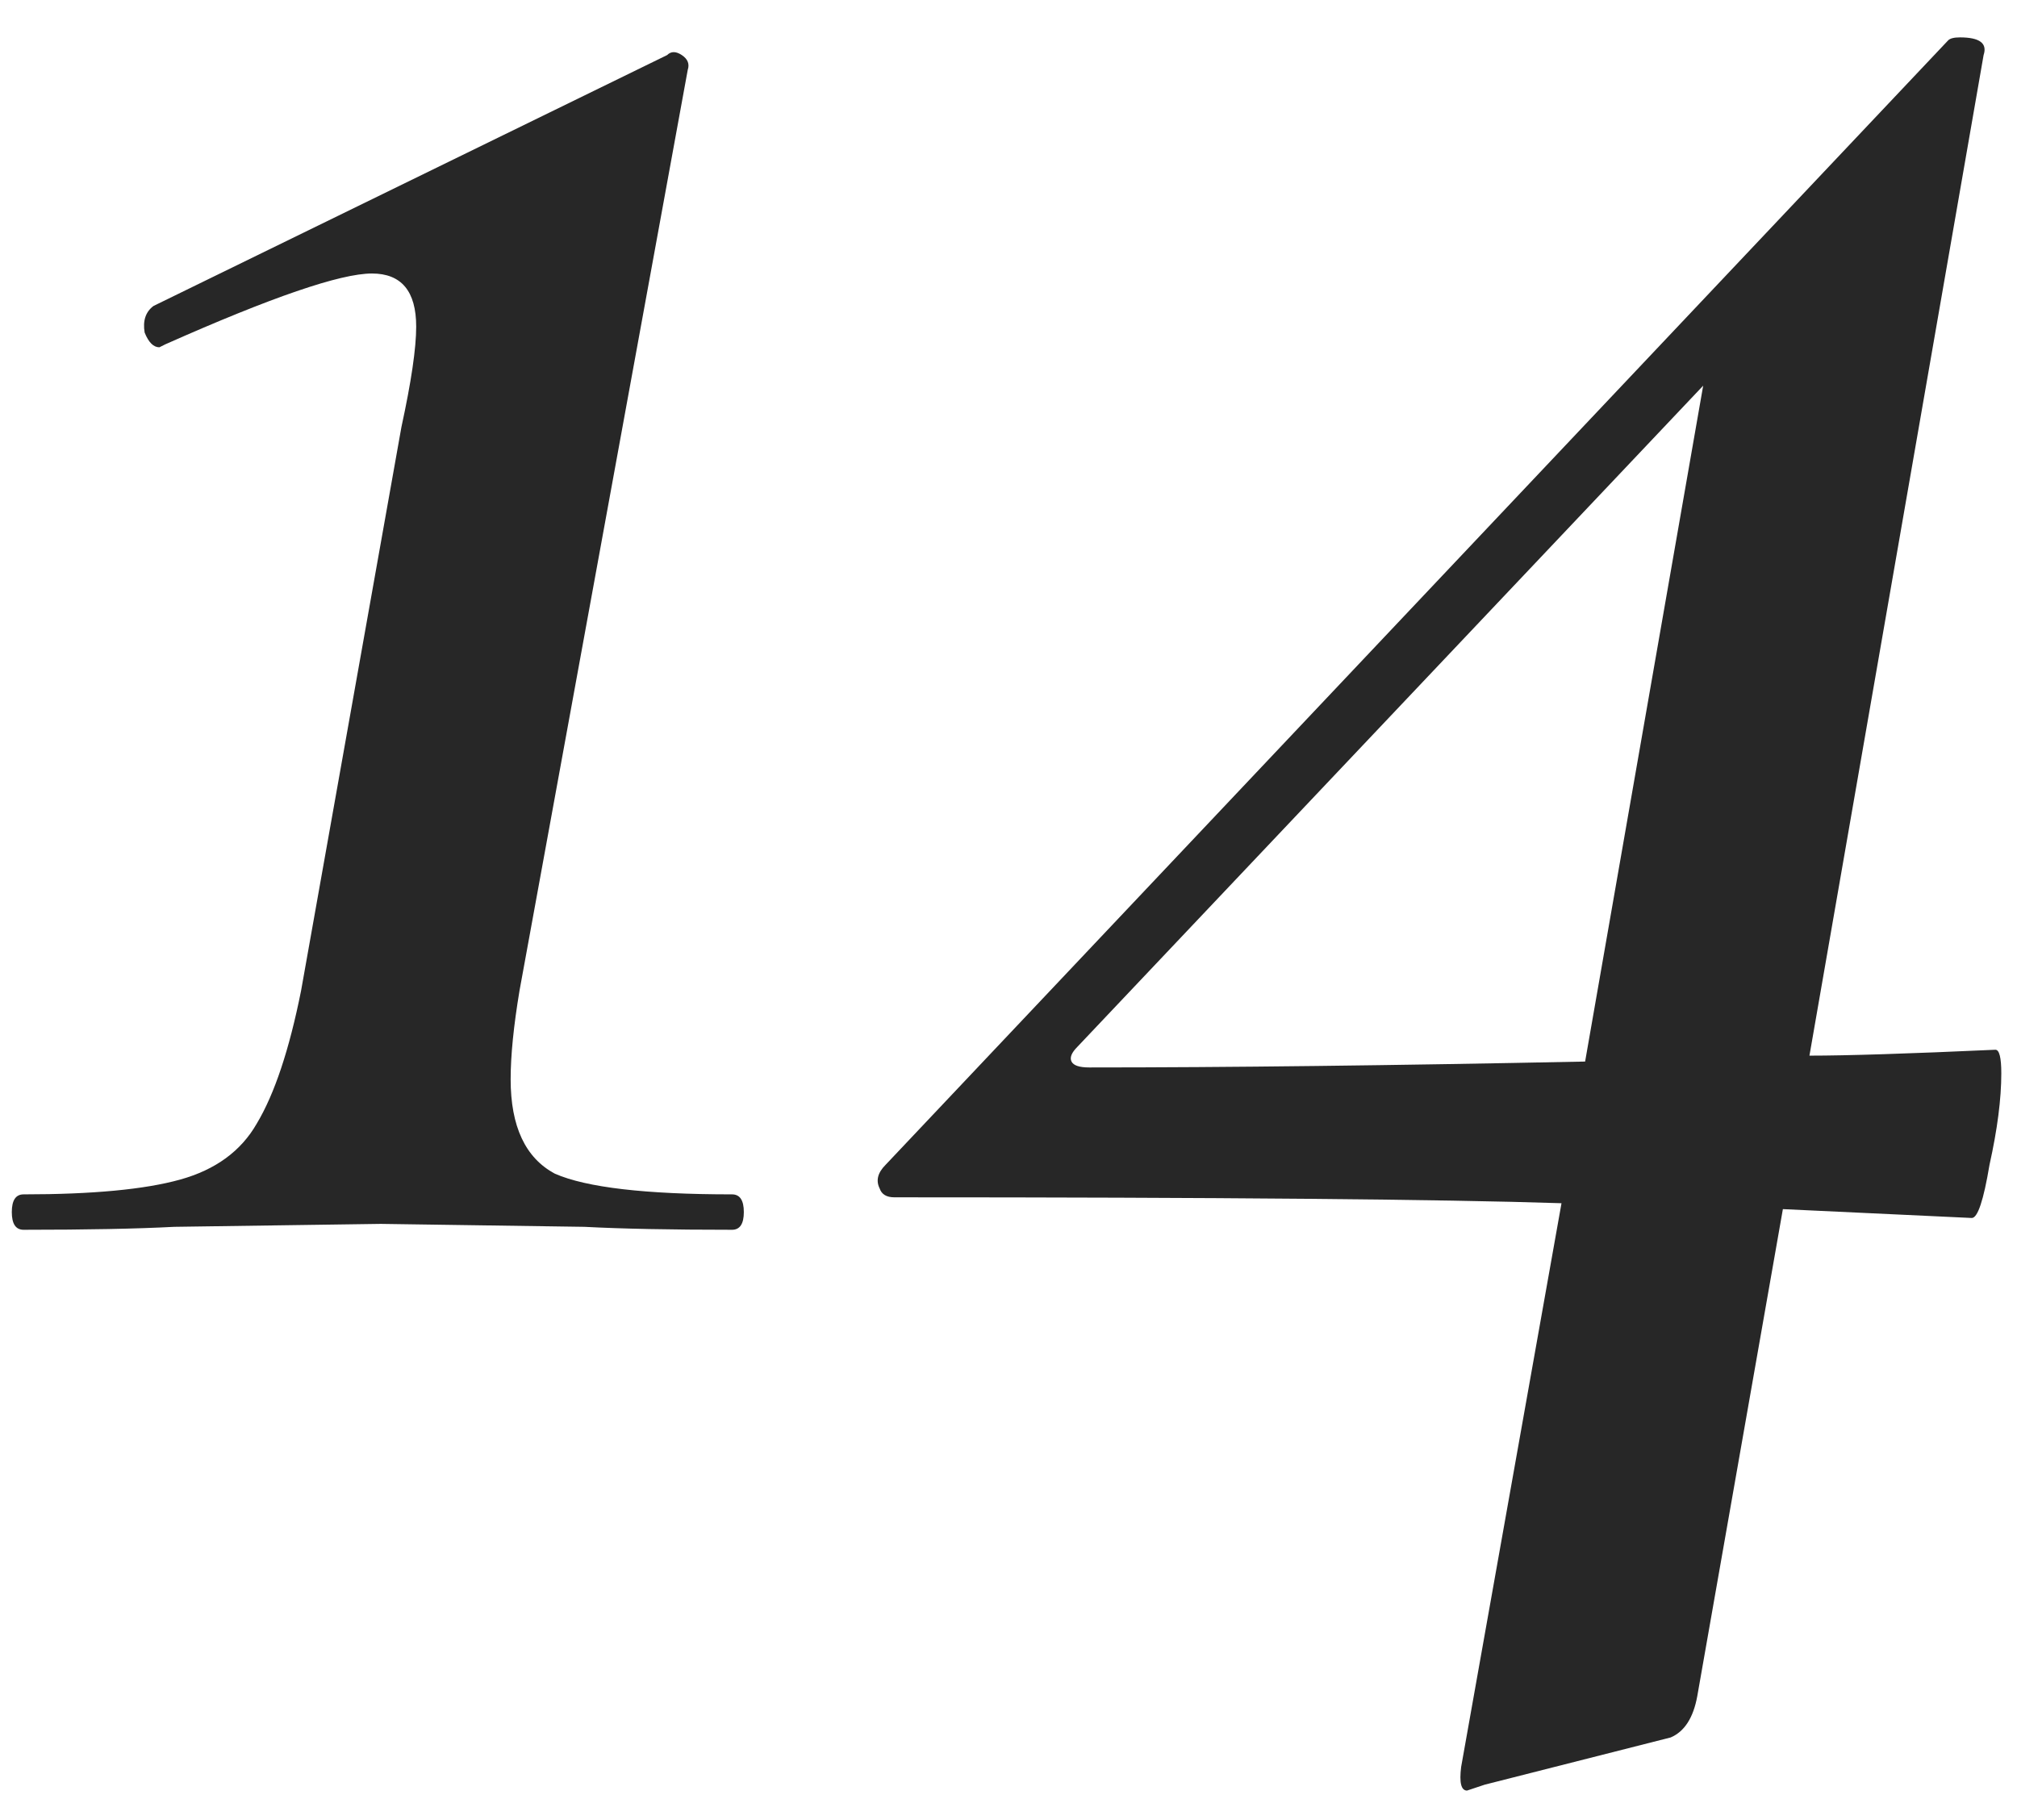
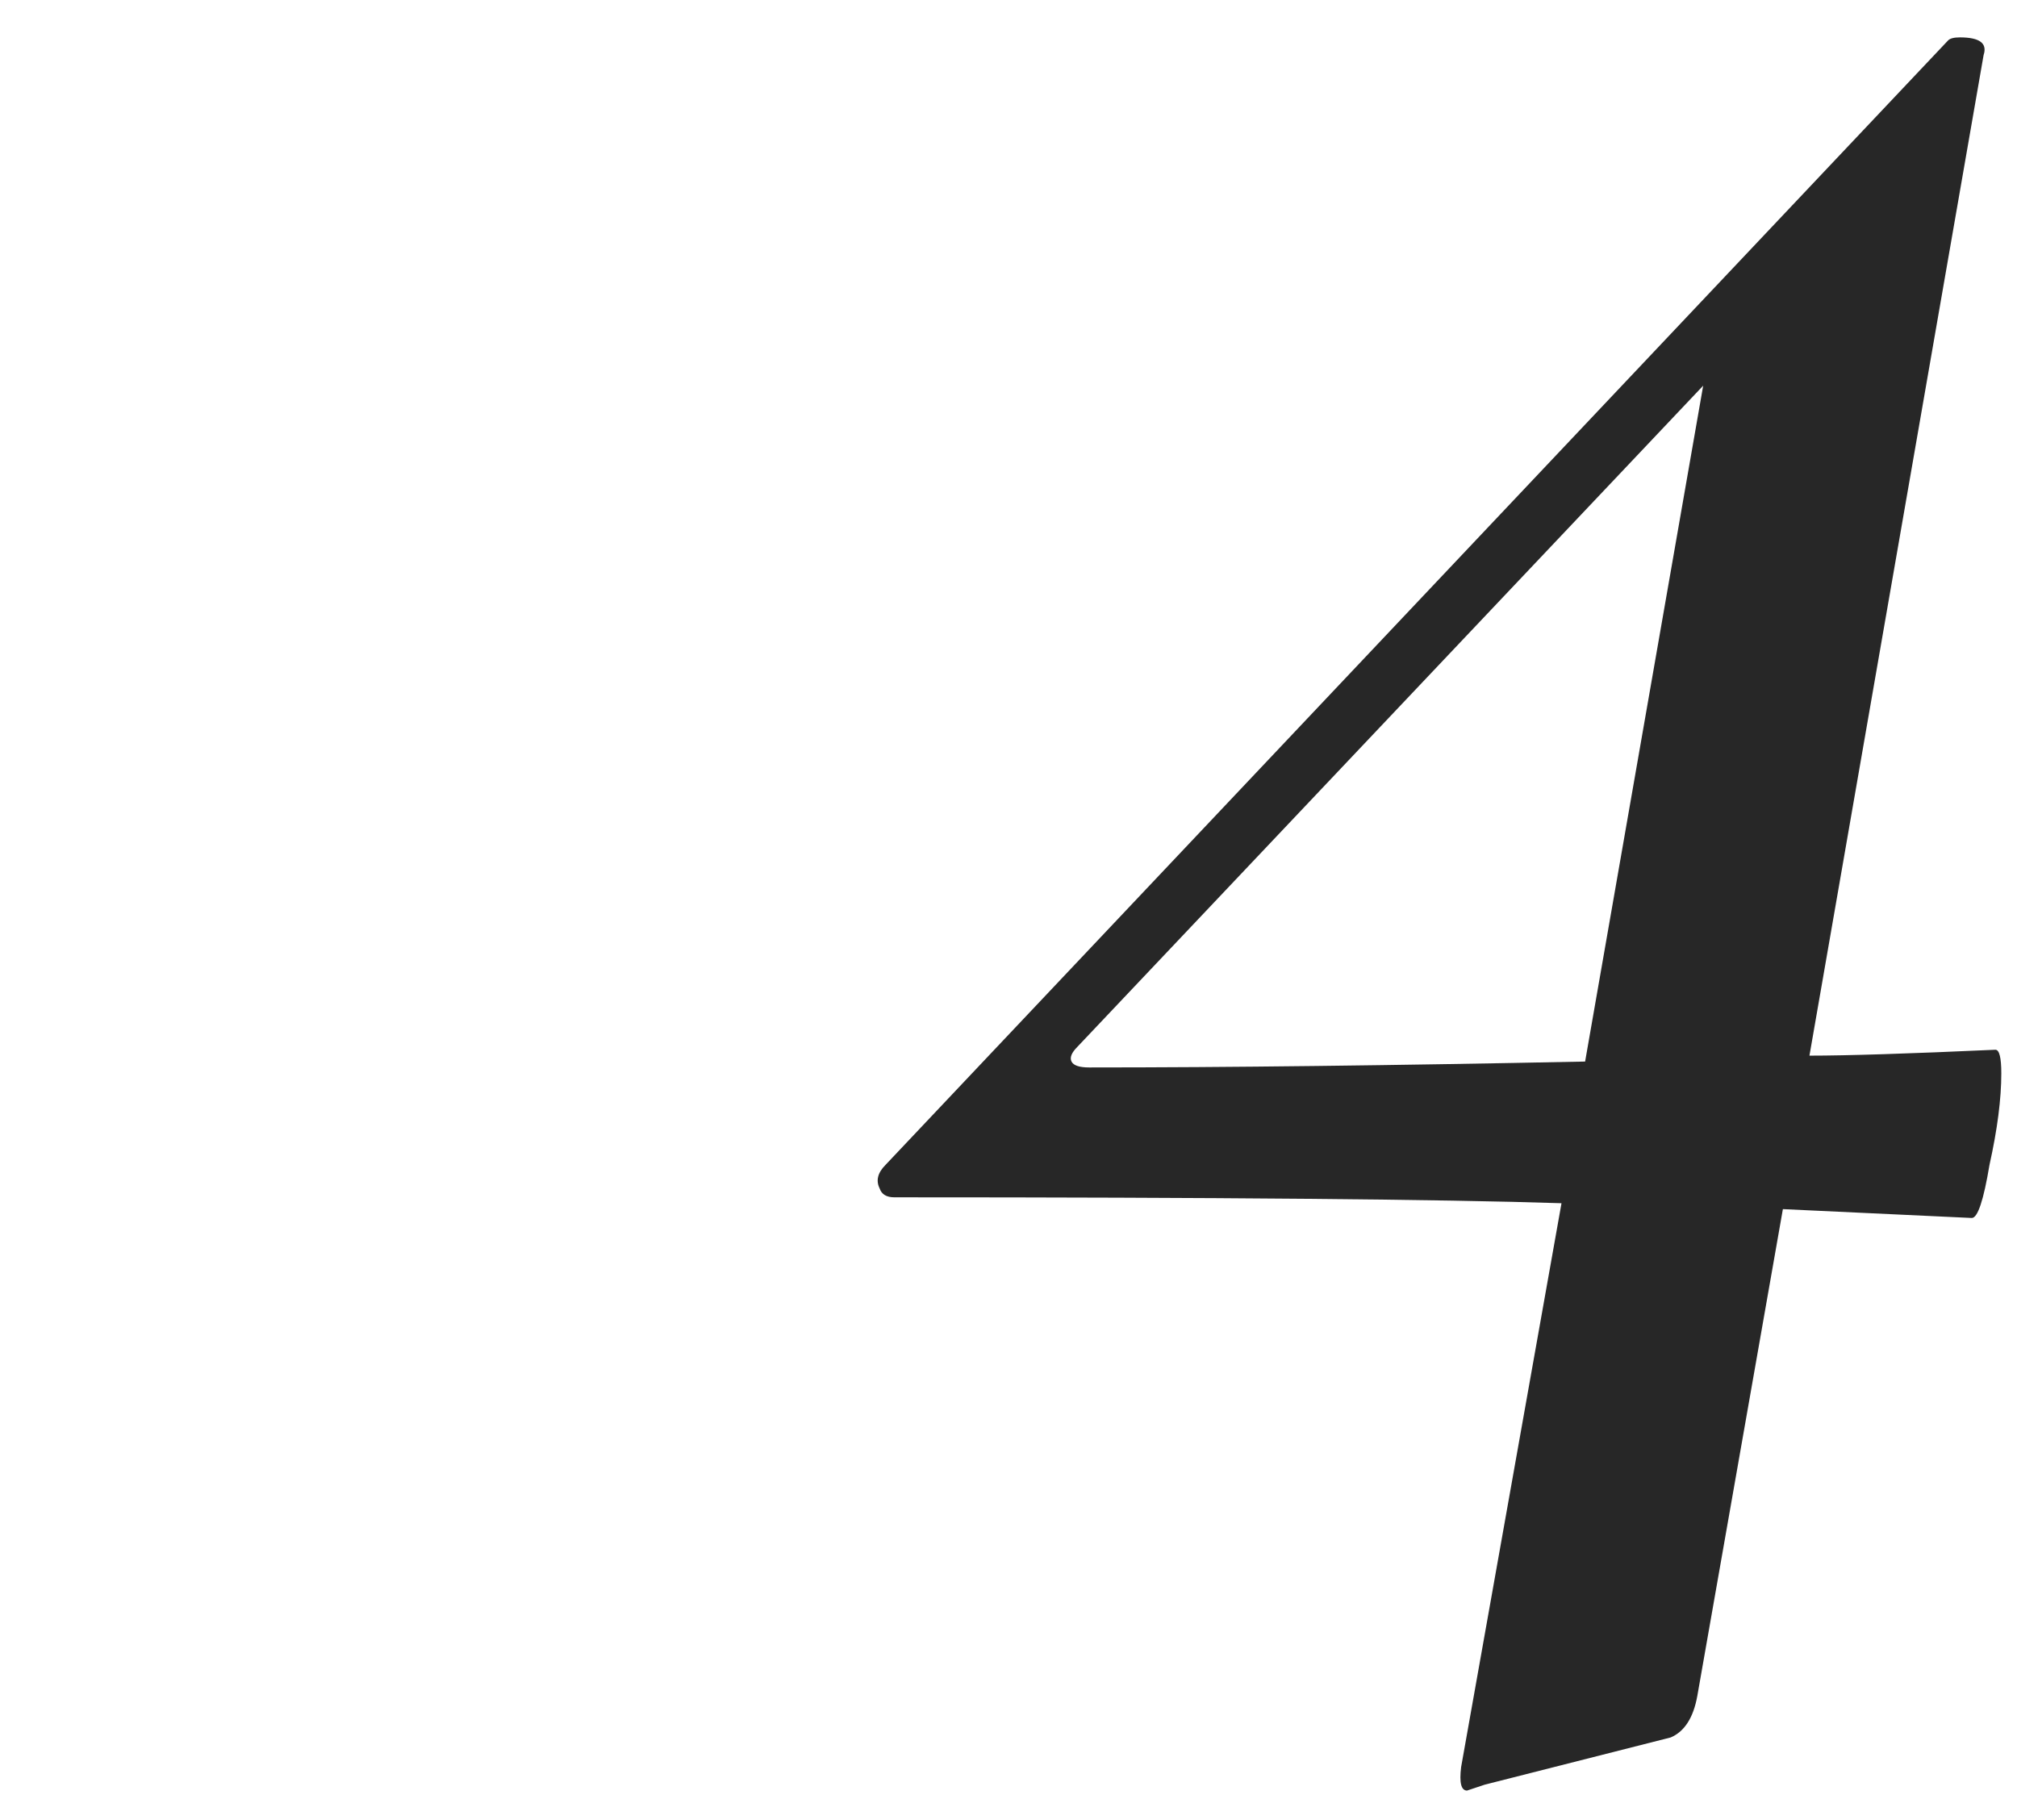
<svg xmlns="http://www.w3.org/2000/svg" width="41" height="37" viewBox="0 0 41 37" fill="none">
-   <path d="M0.48 25C0.32 25 0.24 24.88 0.24 24.64C0.24 24.4 0.32 24.28 0.48 24.28C1.88 24.28 2.94 24.18 3.66 23.98C4.38 23.78 4.9 23.4 5.22 22.84C5.58 22.24 5.88 21.34 6.12 20.14L8.16 8.68C8.36 7.76 8.46 7.08 8.46 6.64C8.46 5.92 8.16 5.56 7.56 5.56C6.92 5.56 5.52 6.04 3.36 7L3.24 7.06C3.12 7.06 3.02 6.96 2.94 6.76C2.9 6.52 2.96 6.34 3.12 6.22L13.56 1.12C13.64 1.04 13.74 1.04 13.86 1.12C13.98 1.2 14.02 1.3 13.98 1.42L10.56 20.14C10.44 20.86 10.38 21.46 10.38 21.94C10.38 22.9 10.68 23.54 11.28 23.86C11.92 24.14 13.12 24.28 14.88 24.28C15.04 24.28 15.12 24.4 15.12 24.64C15.12 24.88 15.04 25 14.88 25C13.64 25 12.64 24.98 11.88 24.94L7.74 24.88L3.54 24.94C2.78 24.98 1.76 25 0.48 25Z" fill="#272727" />
  <path d="M40.561 21.34C40.641 21.34 40.681 21.5 40.681 21.82C40.681 22.34 40.601 22.96 40.441 23.68C40.321 24.4 40.201 24.76 40.081 24.76L36.241 24.58L34.501 34.48C34.421 34.92 34.241 35.2 33.961 35.32L30.181 36.28C29.941 36.36 29.821 36.4 29.821 36.4C29.701 36.4 29.661 36.24 29.701 35.92L31.741 24.46C29.301 24.38 24.781 24.34 18.181 24.34C18.021 24.34 17.921 24.28 17.881 24.16C17.801 24 17.841 23.84 18.001 23.68L39.601 0.82C39.641 0.78 39.721 0.76 39.841 0.76C40.241 0.76 40.401 0.88 40.321 1.12L36.781 21.46C37.541 21.46 38.801 21.42 40.561 21.34ZM22.141 21.7C24.941 21.7 28.301 21.66 32.221 21.58L34.621 7.84L21.901 21.28C21.781 21.4 21.741 21.5 21.781 21.58C21.821 21.66 21.941 21.7 22.141 21.7Z" fill="#272727" />
</svg>